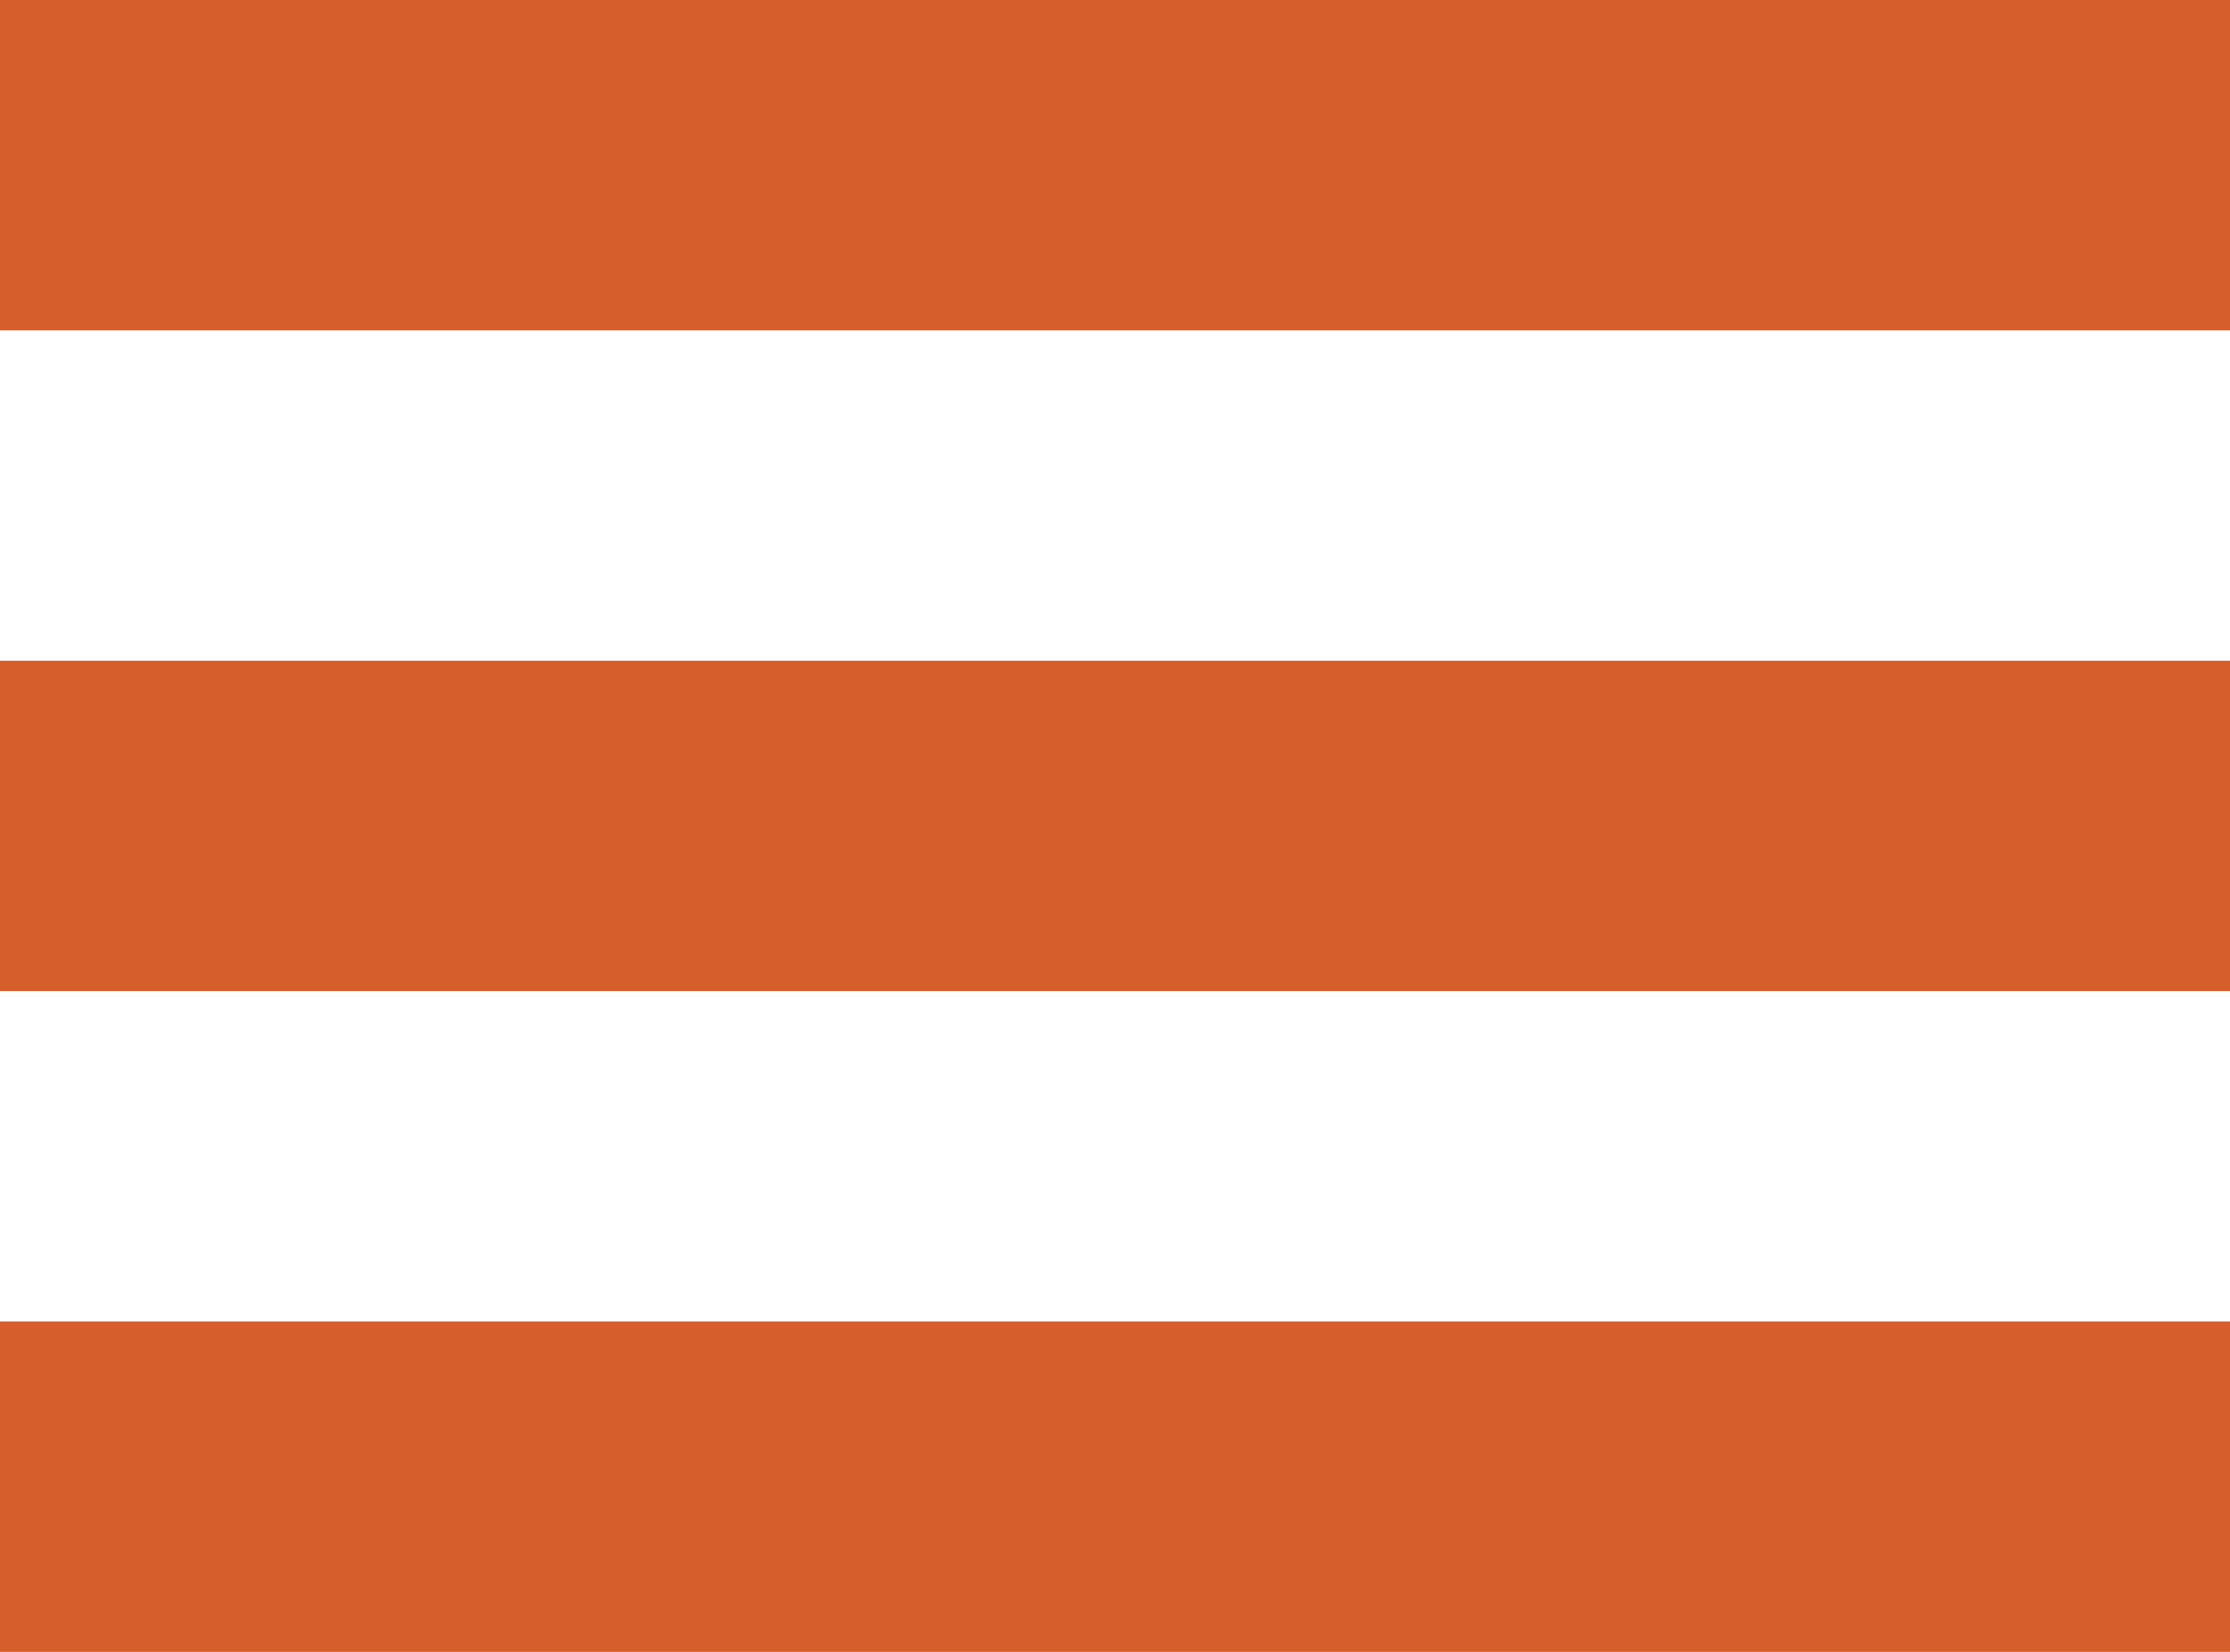
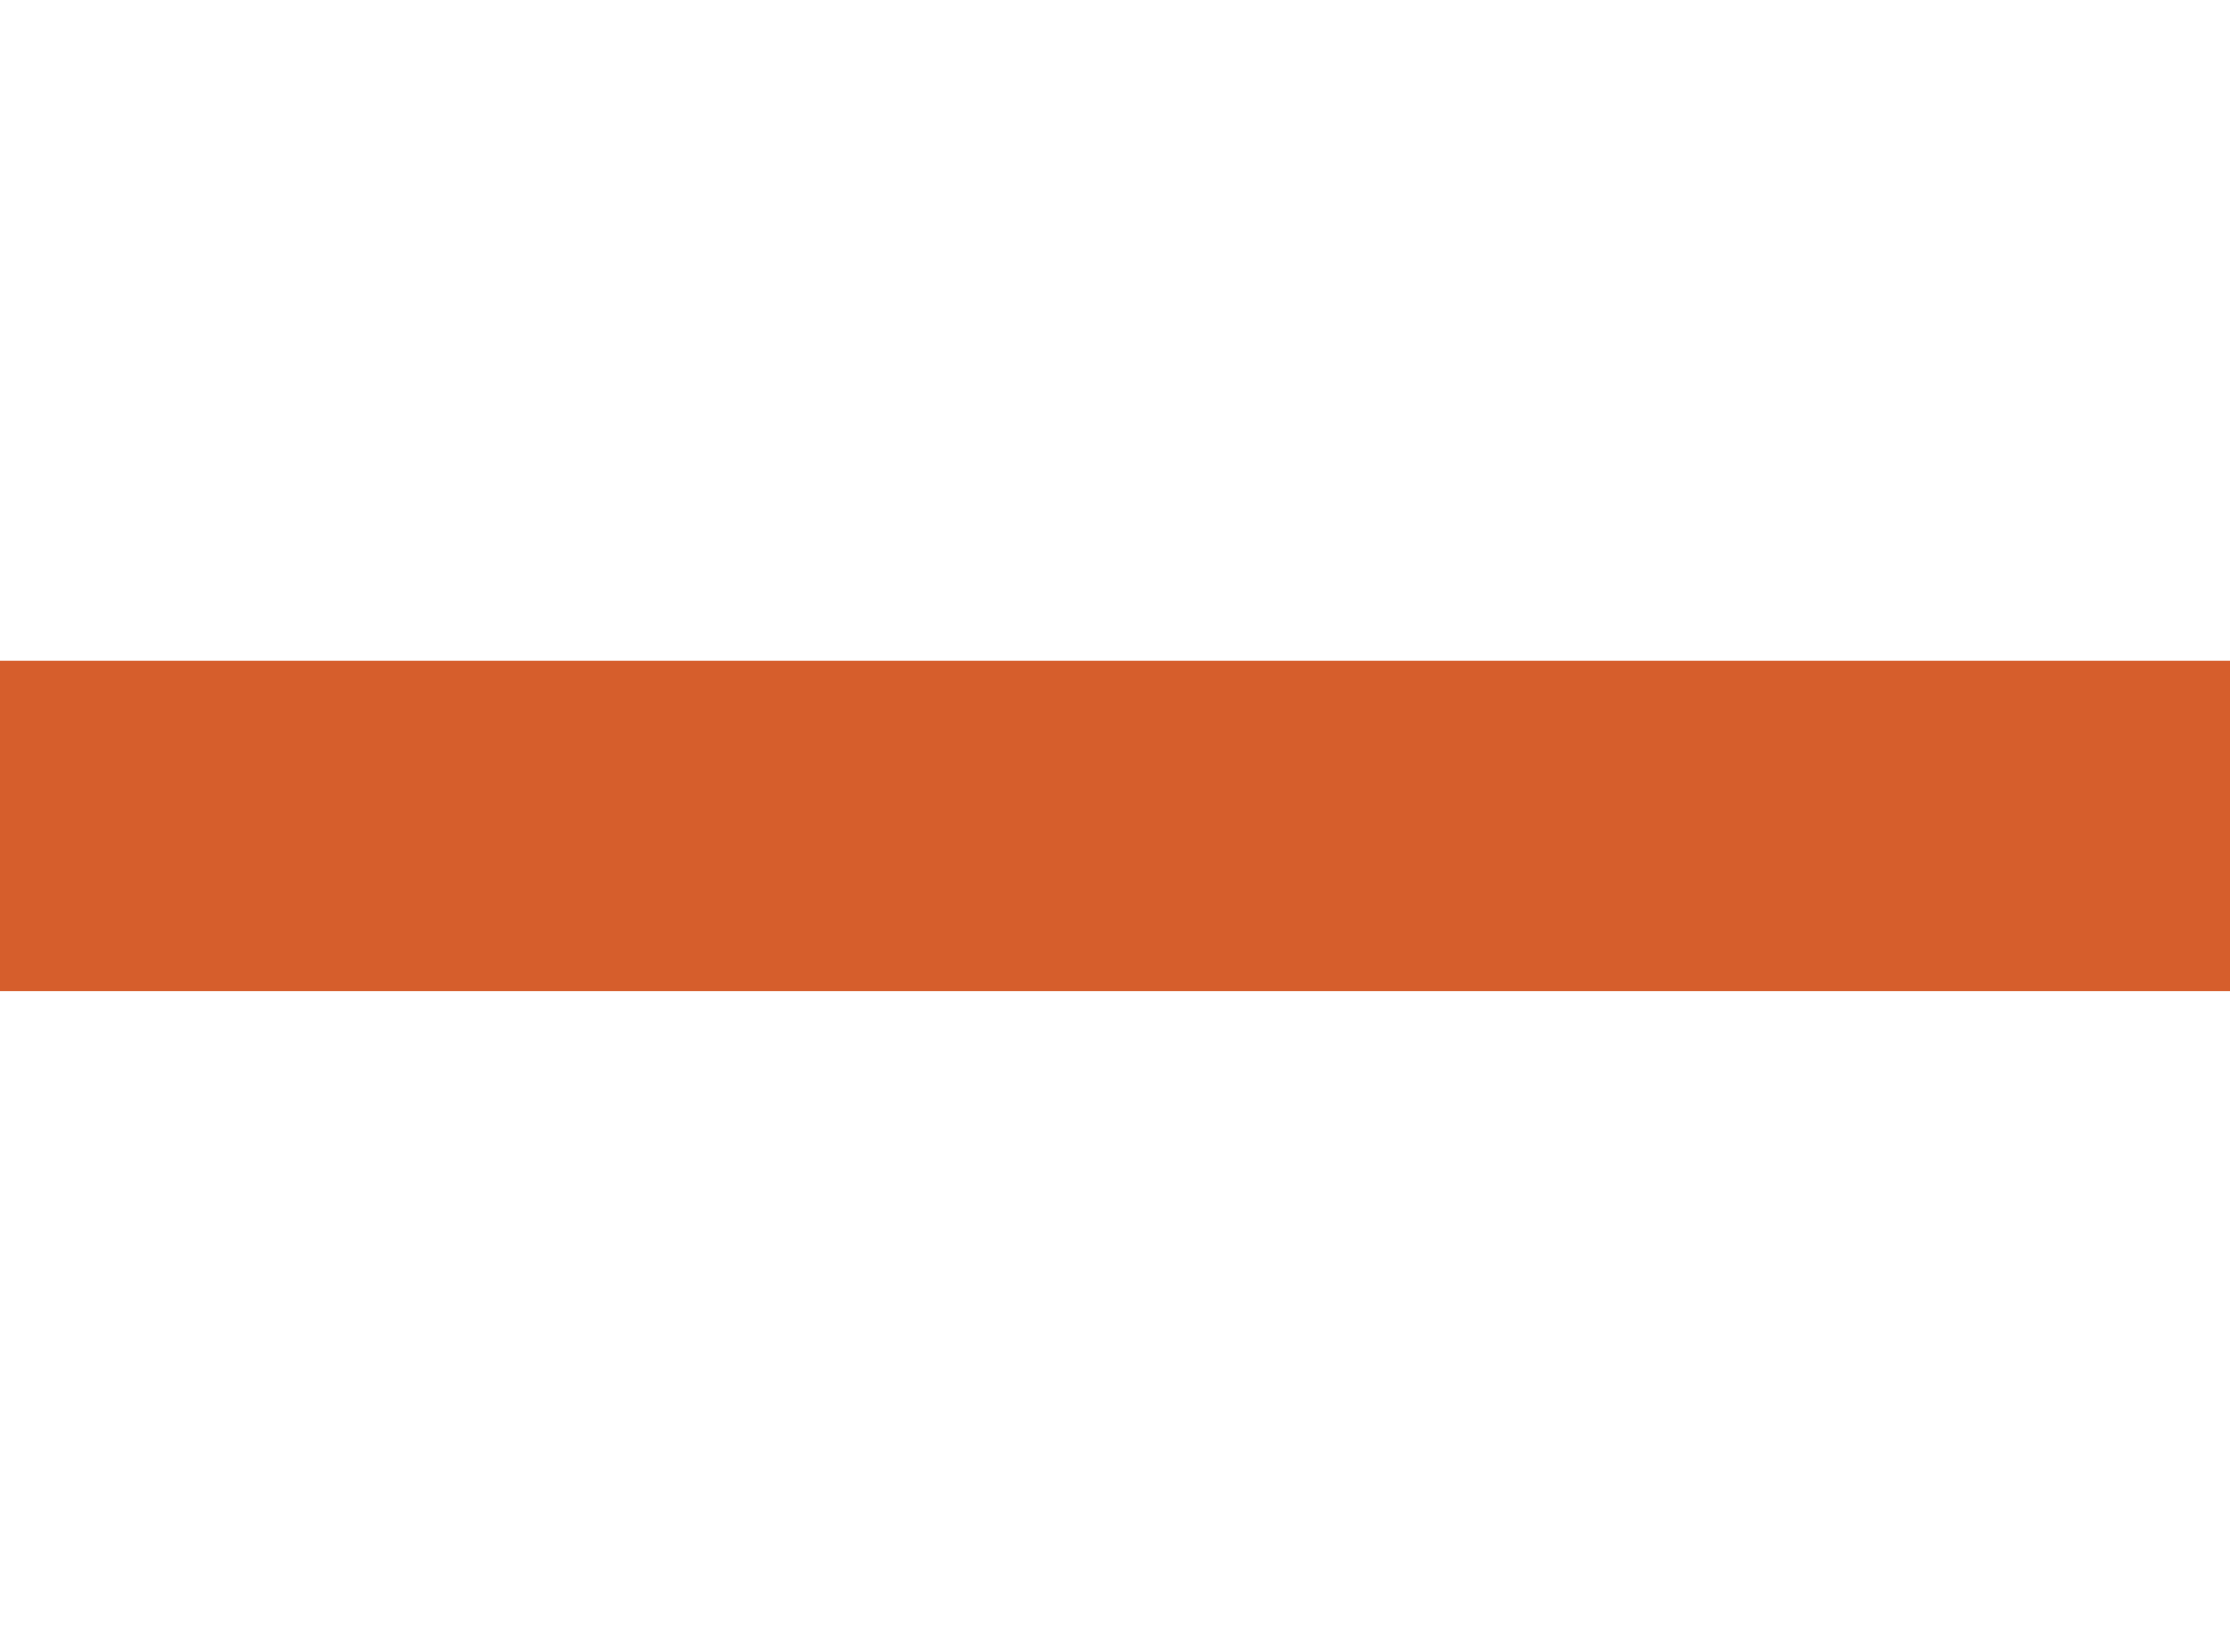
<svg xmlns="http://www.w3.org/2000/svg" width="27" height="20" viewBox="0 0 27 20" fill="none">
  <g id="menu">
-     <rect id="Rectangle 561" y="16" width="27" height="4" fill="#D65E2C" />
-     <rect id="Rectangle 563" width="27" height="4" fill="#D65E2C" />
    <rect id="Rectangle 562" y="8" width="27" height="4" fill="#D65E2C" />
  </g>
</svg>